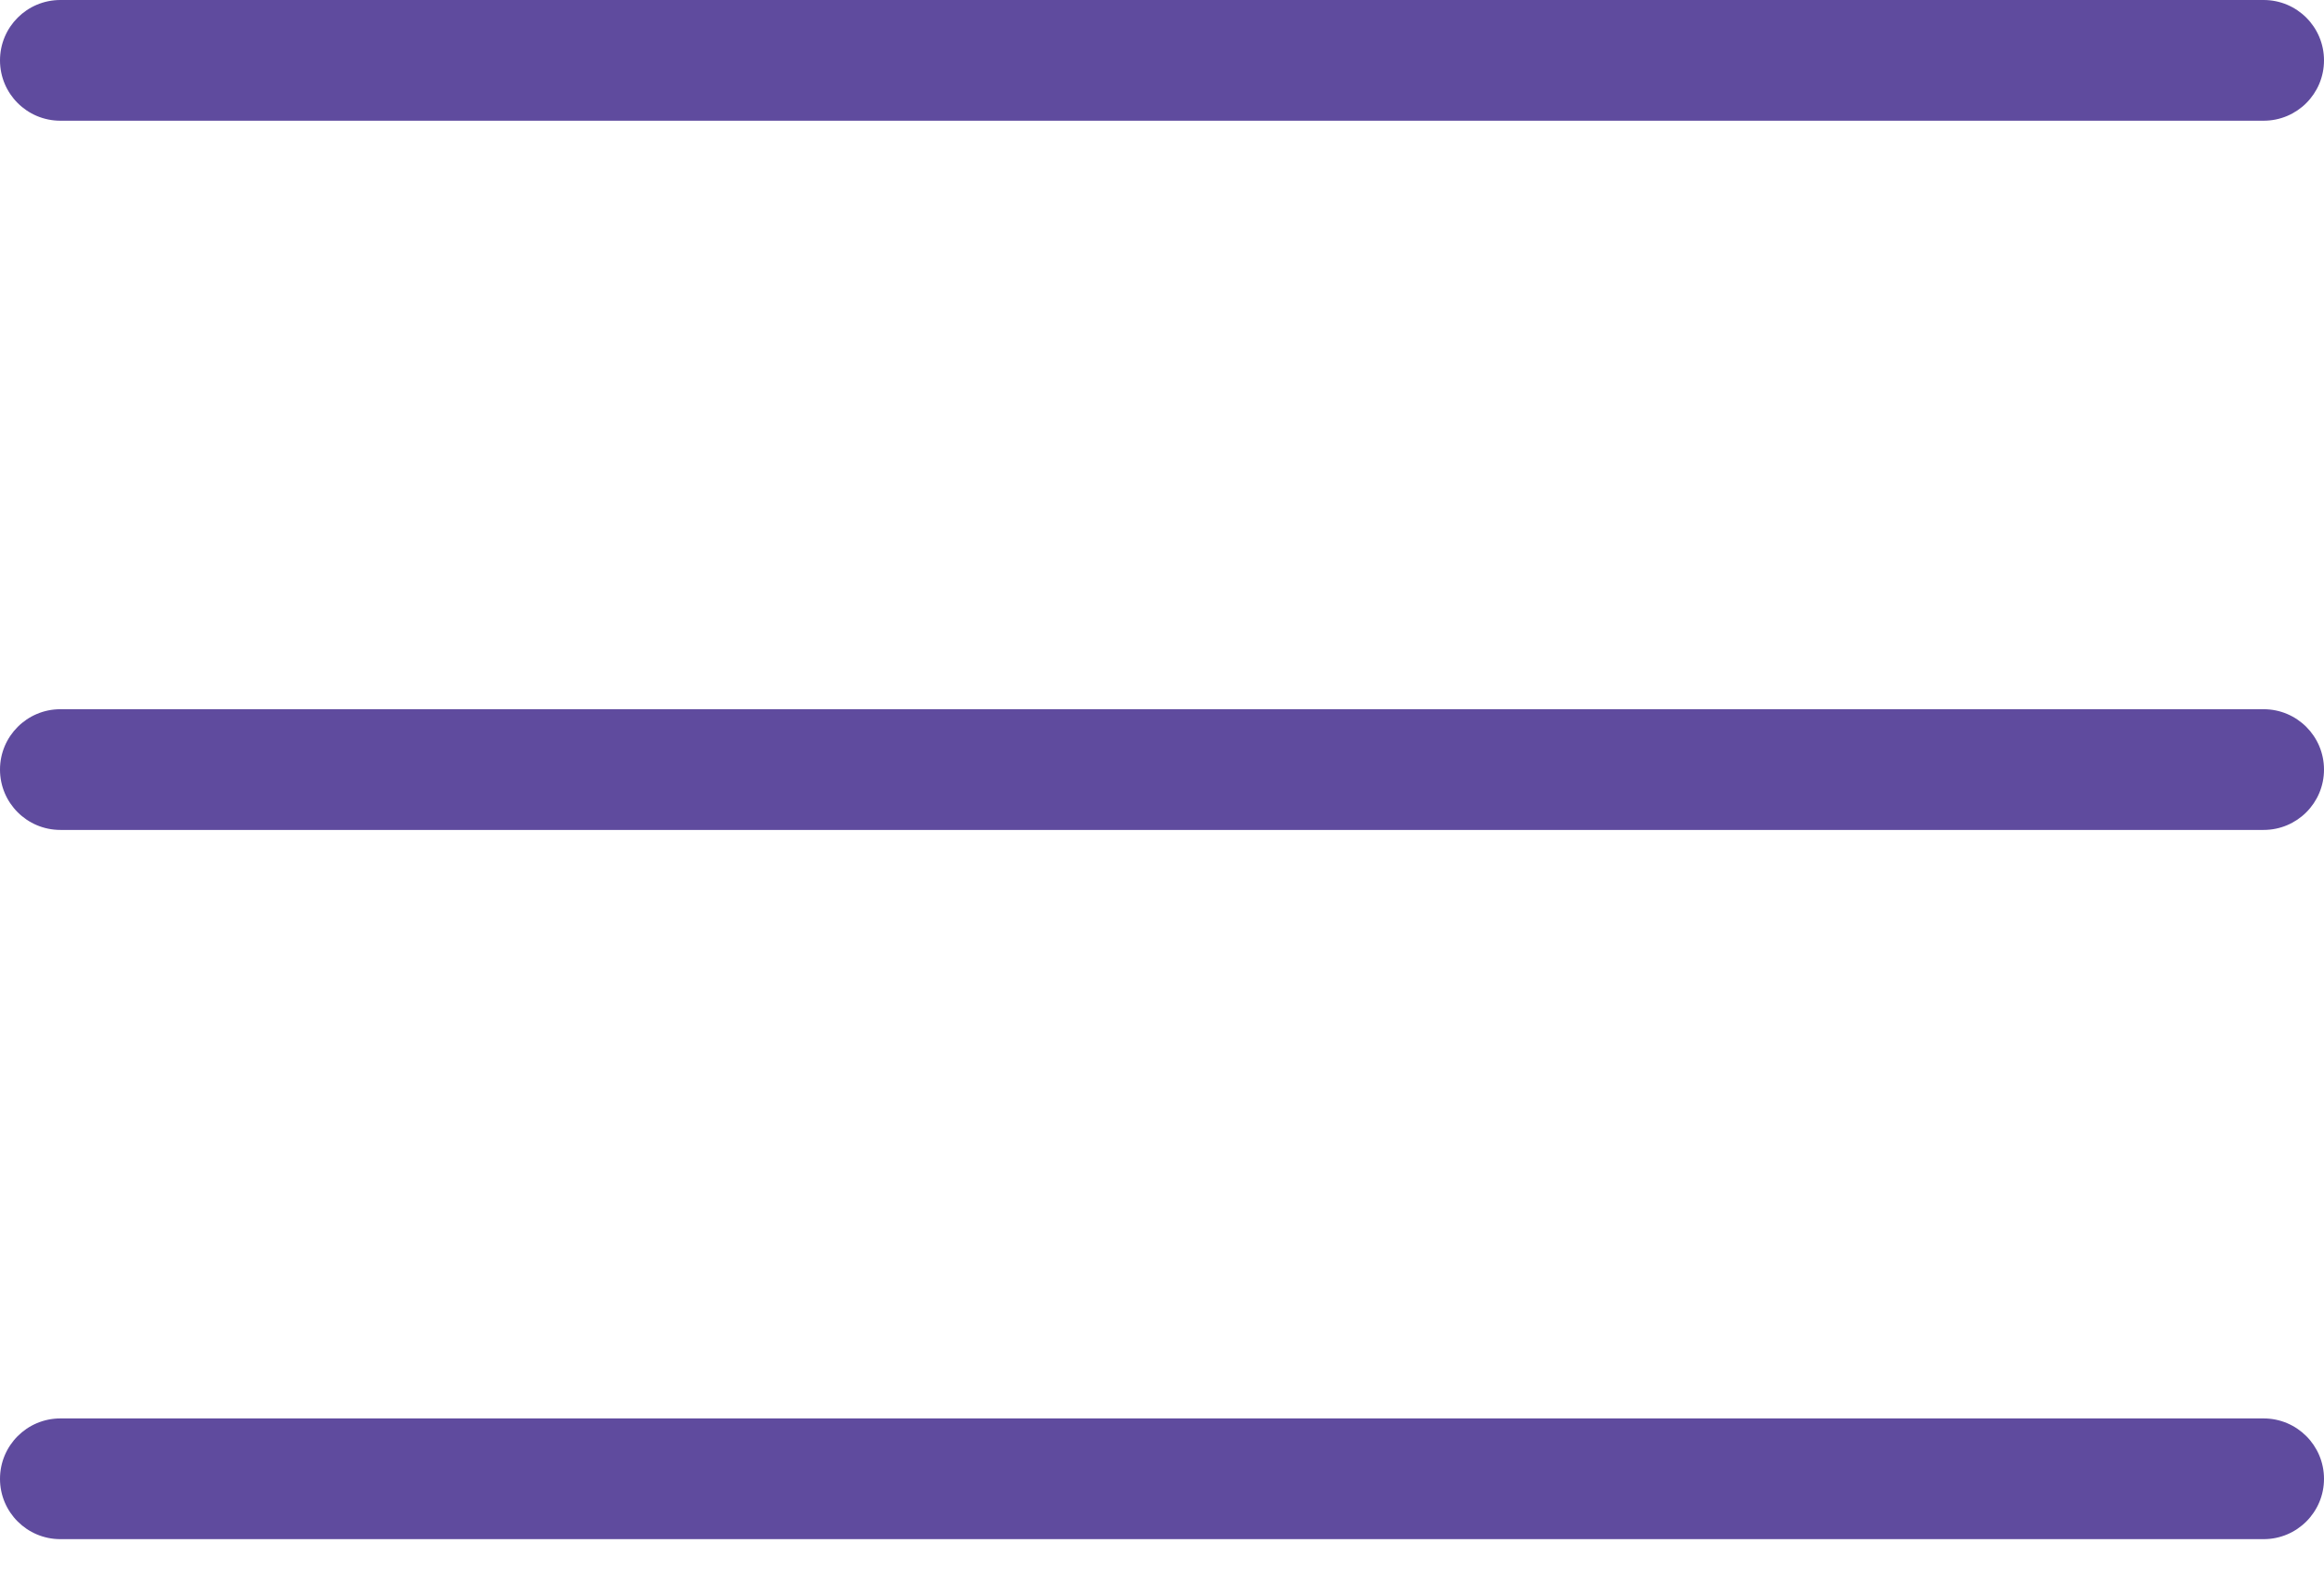
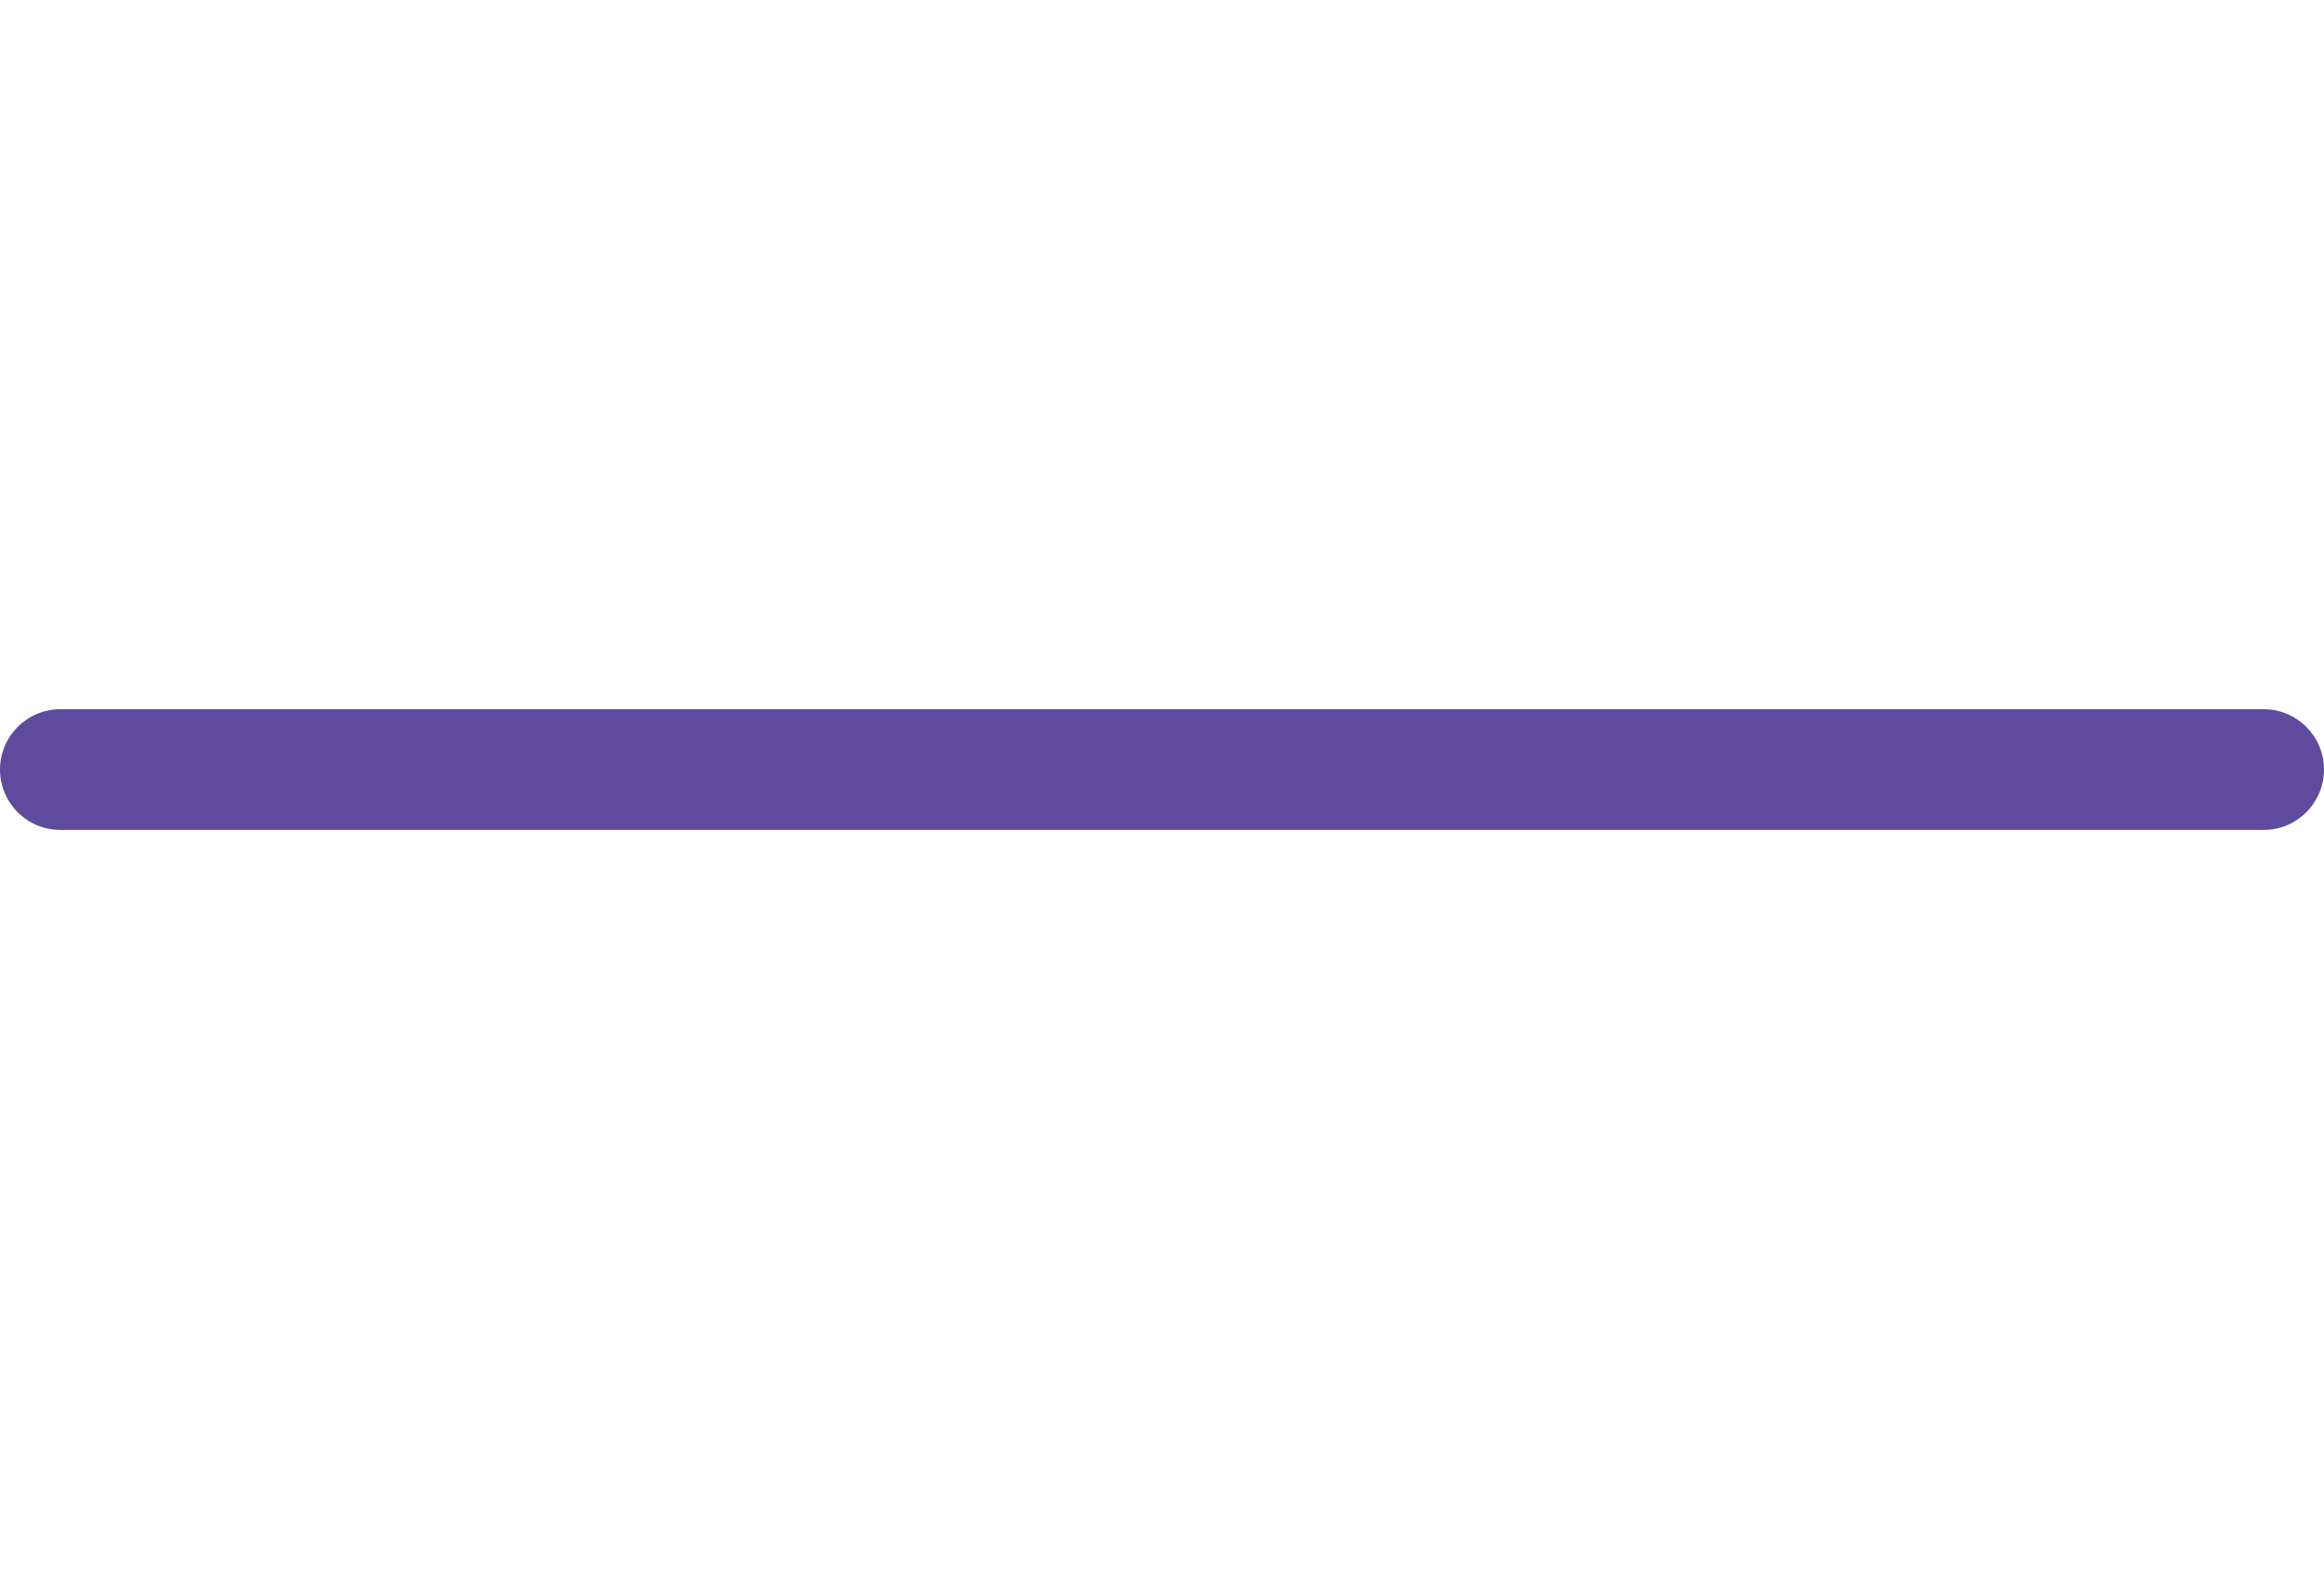
<svg xmlns="http://www.w3.org/2000/svg" width="37" height="25" viewBox="0 0 37 25" fill="none">
  <path fill-rule="evenodd" clip-rule="evenodd" d="M0 12.253C0 11.723 0.43 11.292 0.961 11.292H36.039C36.57 11.292 37 11.723 37 12.253C37 12.784 36.57 13.214 36.039 13.214H0.961C0.43 13.214 0 12.784 0 12.253Z" fill="#5F4B9E" />
-   <path fill-rule="evenodd" clip-rule="evenodd" d="M0 23.546C0 23.015 0.43 22.584 0.961 22.584H36.039C36.57 22.584 37 23.015 37 23.546C37 24.076 36.57 24.506 36.039 24.506H0.961C0.43 24.506 0 24.076 0 23.546Z" fill="#5F4B9E" />
-   <path fill-rule="evenodd" clip-rule="evenodd" d="M0 0.961C0 0.43 0.43 0 0.961 0H36.039C36.57 0 37 0.43 37 0.961C37 1.492 36.57 1.922 36.039 1.922H0.961C0.43 1.922 0 1.492 0 0.961Z" fill="#5F4B9E" />
</svg>